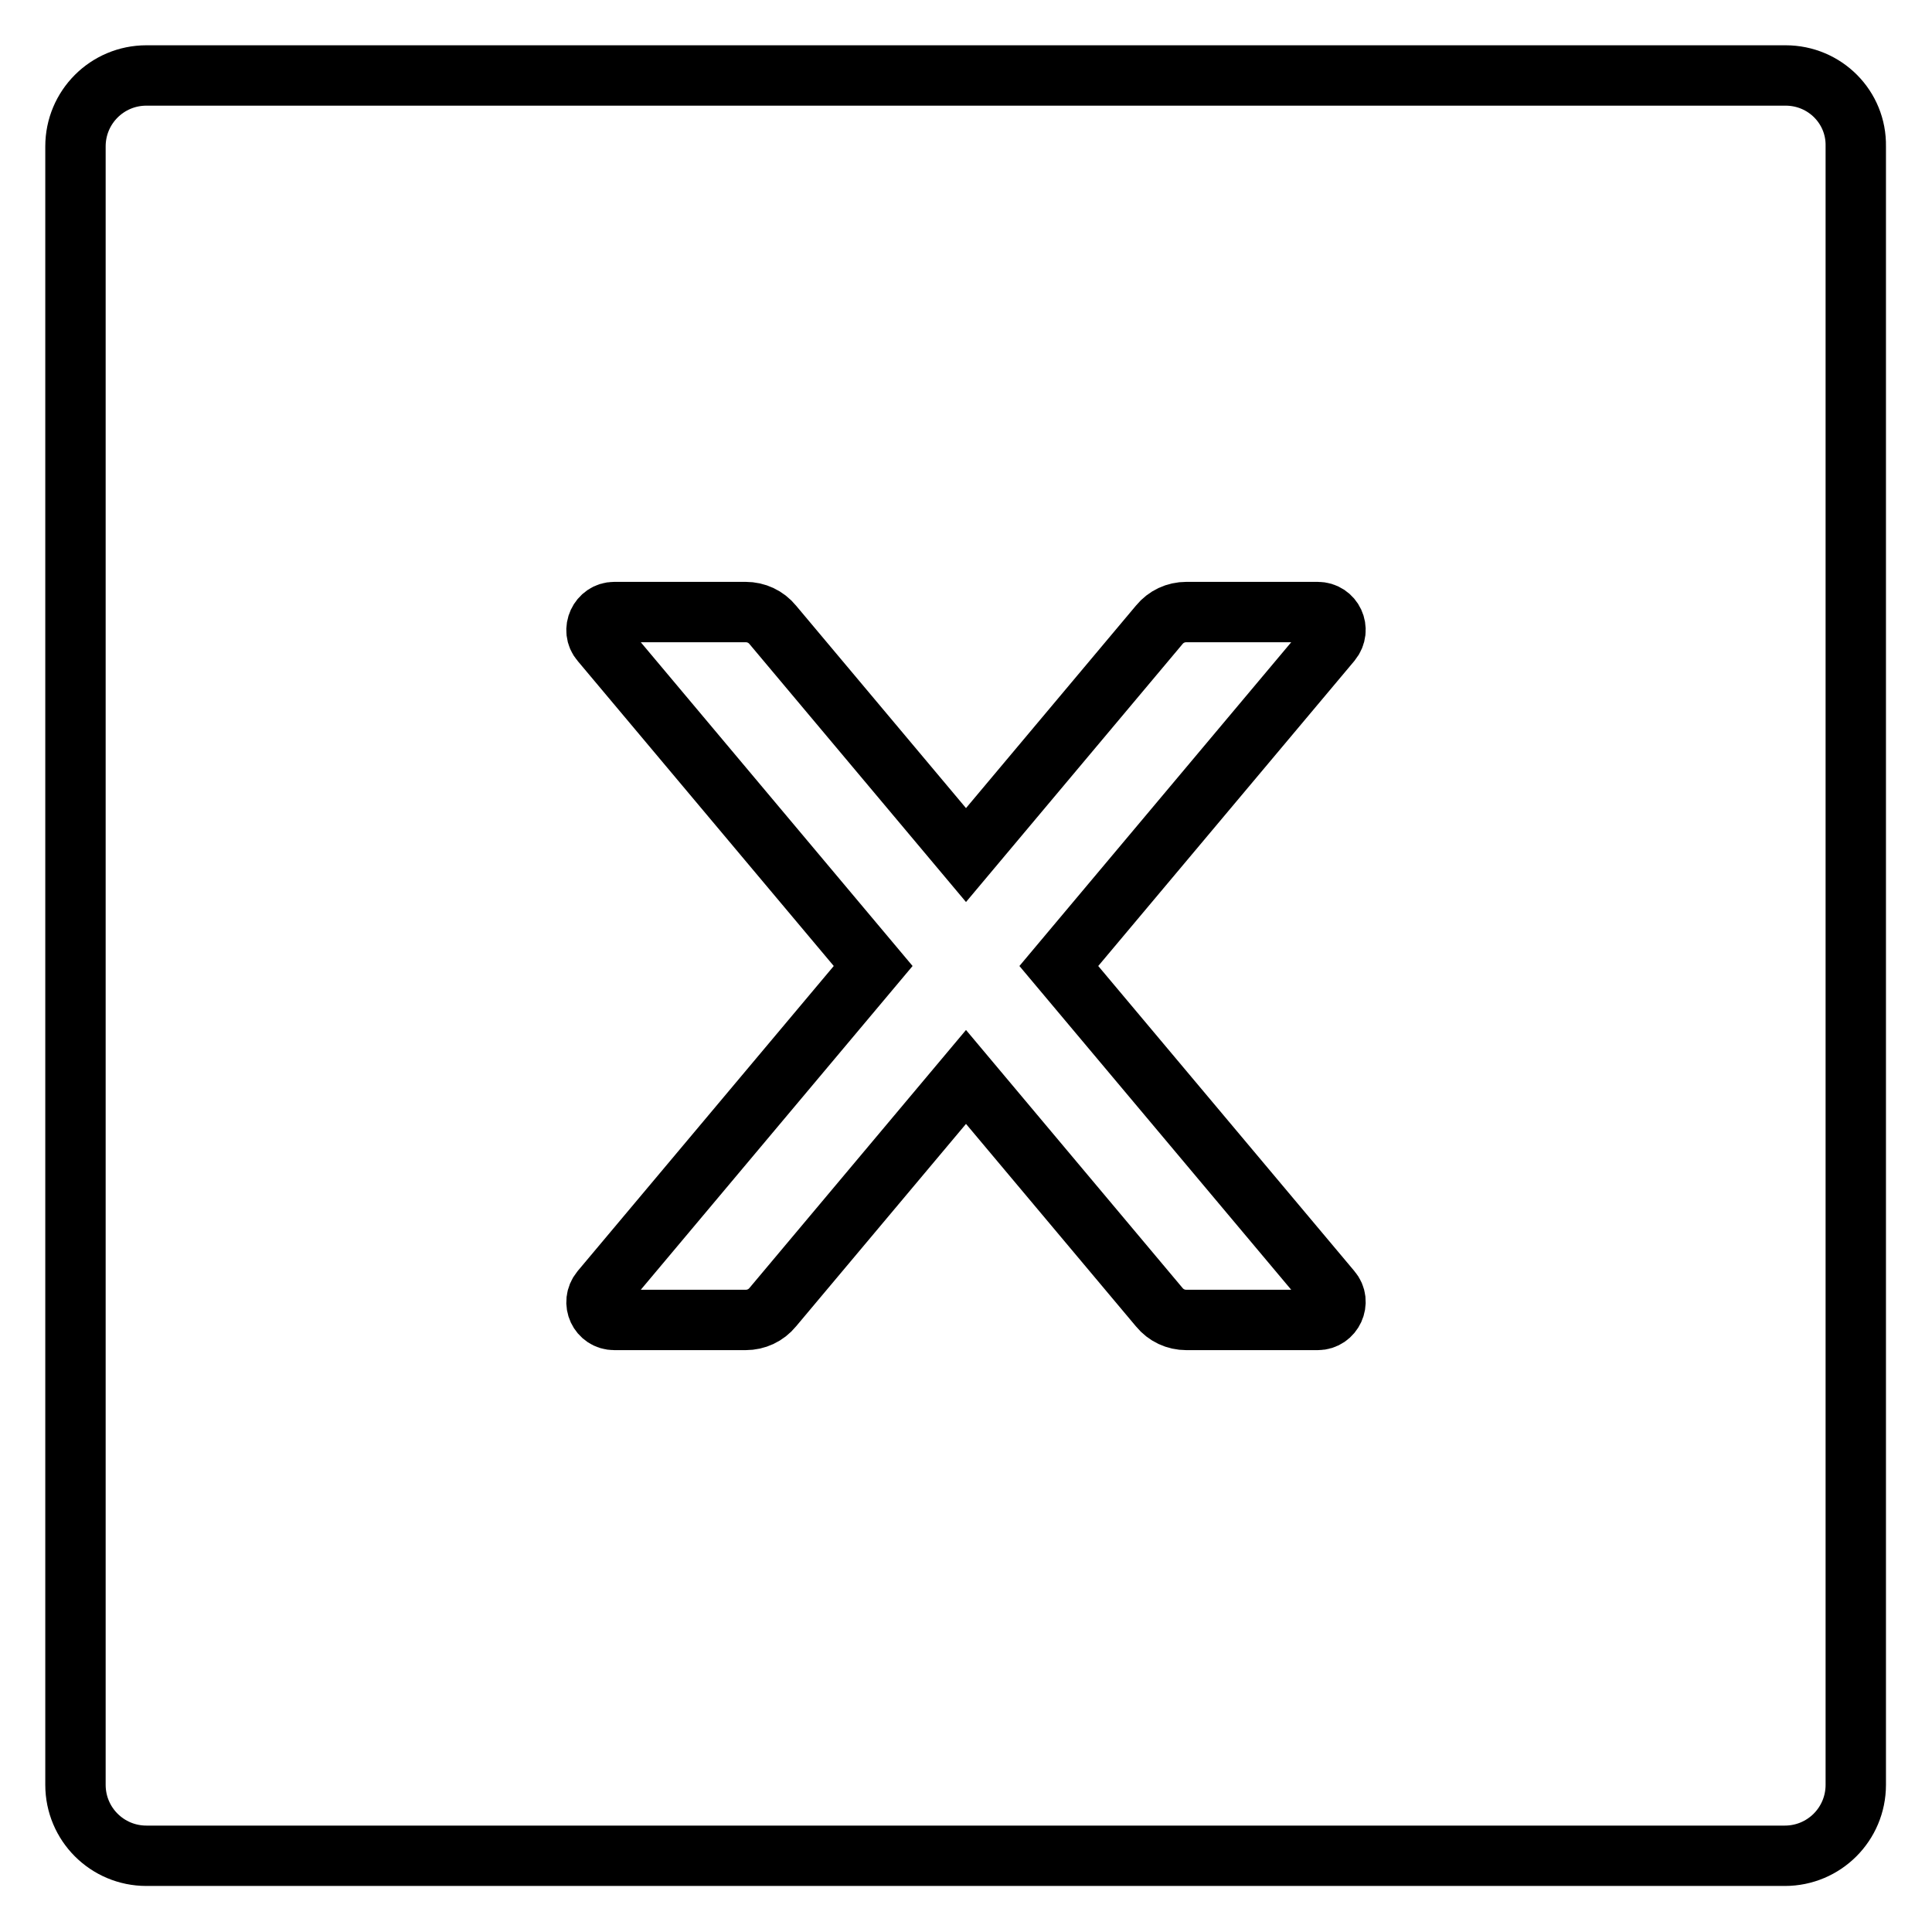
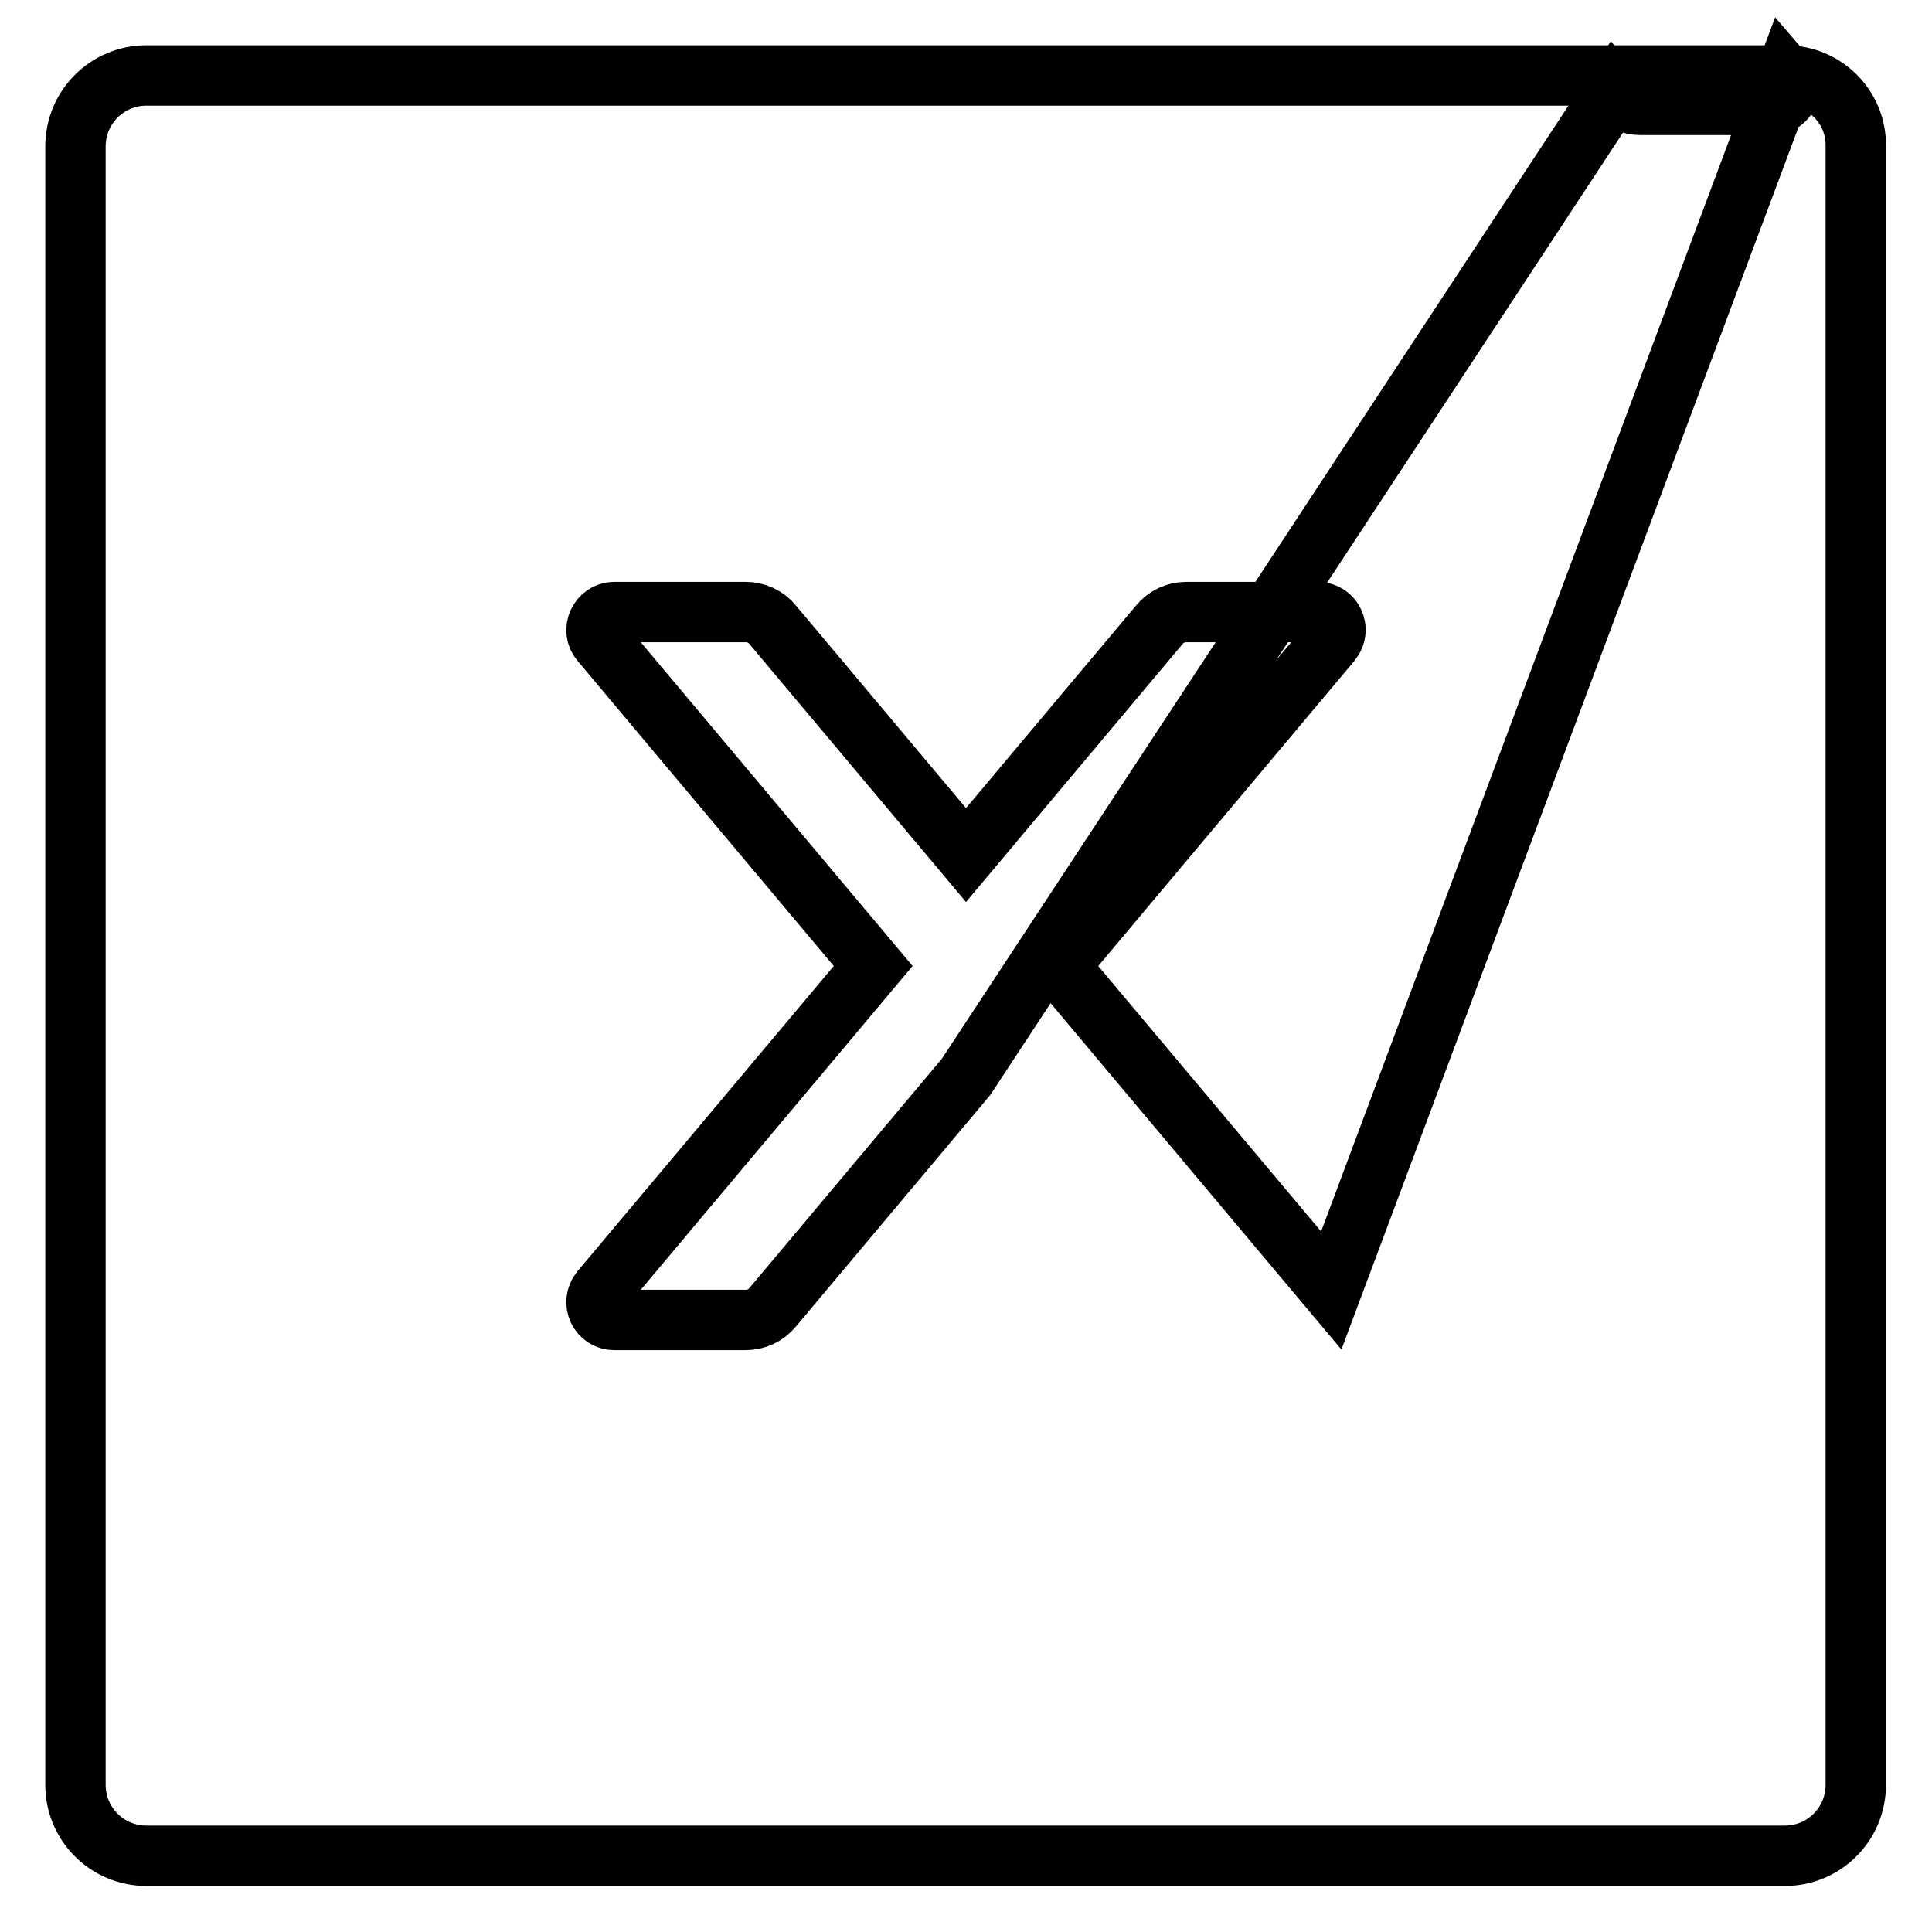
<svg xmlns="http://www.w3.org/2000/svg" version="1.1" x="0px" y="0px" viewBox="0 0 256 256" enable-background="new 0 0 256 256" xml:space="preserve">
  <g>
-     <path stroke-width="8" fill-opacity="0" stroke="#000000" d="M236.6,10H19.4c-5.2,0-9.4,4.2-9.4,9.4v217.1c0,5.2,4.2,9.4,9.4,9.4h217.1c5.2,0,9.4-4.2,9.4-9.4V19.4 C246,14.2,241.8,10,236.6,10z M176.4,171c1.3,1.5,0.2,3.9-1.8,3.9h-17.4c-1.4,0-2.7-0.6-3.6-1.7L128,142.7l-25.6,30.5 c-0.9,1.1-2.2,1.7-3.6,1.7H81.4c-2,0-3.1-2.3-1.8-3.9l36.1-43L79.6,85c-1.3-1.5-0.2-3.9,1.8-3.9h17.4c1.4,0,2.7,0.6,3.6,1.7 l25.6,30.5l25.6-30.5c0.9-1.1,2.2-1.7,3.6-1.7h17.4c2,0,3.1,2.3,1.8,3.9l-36.1,43L176.4,171z" />
+     <path stroke-width="8" fill-opacity="0" stroke="#000000" d="M236.6,10H19.4c-5.2,0-9.4,4.2-9.4,9.4v217.1c0,5.2,4.2,9.4,9.4,9.4h217.1c5.2,0,9.4-4.2,9.4-9.4V19.4 C246,14.2,241.8,10,236.6,10z c1.3,1.5,0.2,3.9-1.8,3.9h-17.4c-1.4,0-2.7-0.6-3.6-1.7L128,142.7l-25.6,30.5 c-0.9,1.1-2.2,1.7-3.6,1.7H81.4c-2,0-3.1-2.3-1.8-3.9l36.1-43L79.6,85c-1.3-1.5-0.2-3.9,1.8-3.9h17.4c1.4,0,2.7,0.6,3.6,1.7 l25.6,30.5l25.6-30.5c0.9-1.1,2.2-1.7,3.6-1.7h17.4c2,0,3.1,2.3,1.8,3.9l-36.1,43L176.4,171z" />
  </g>
</svg>